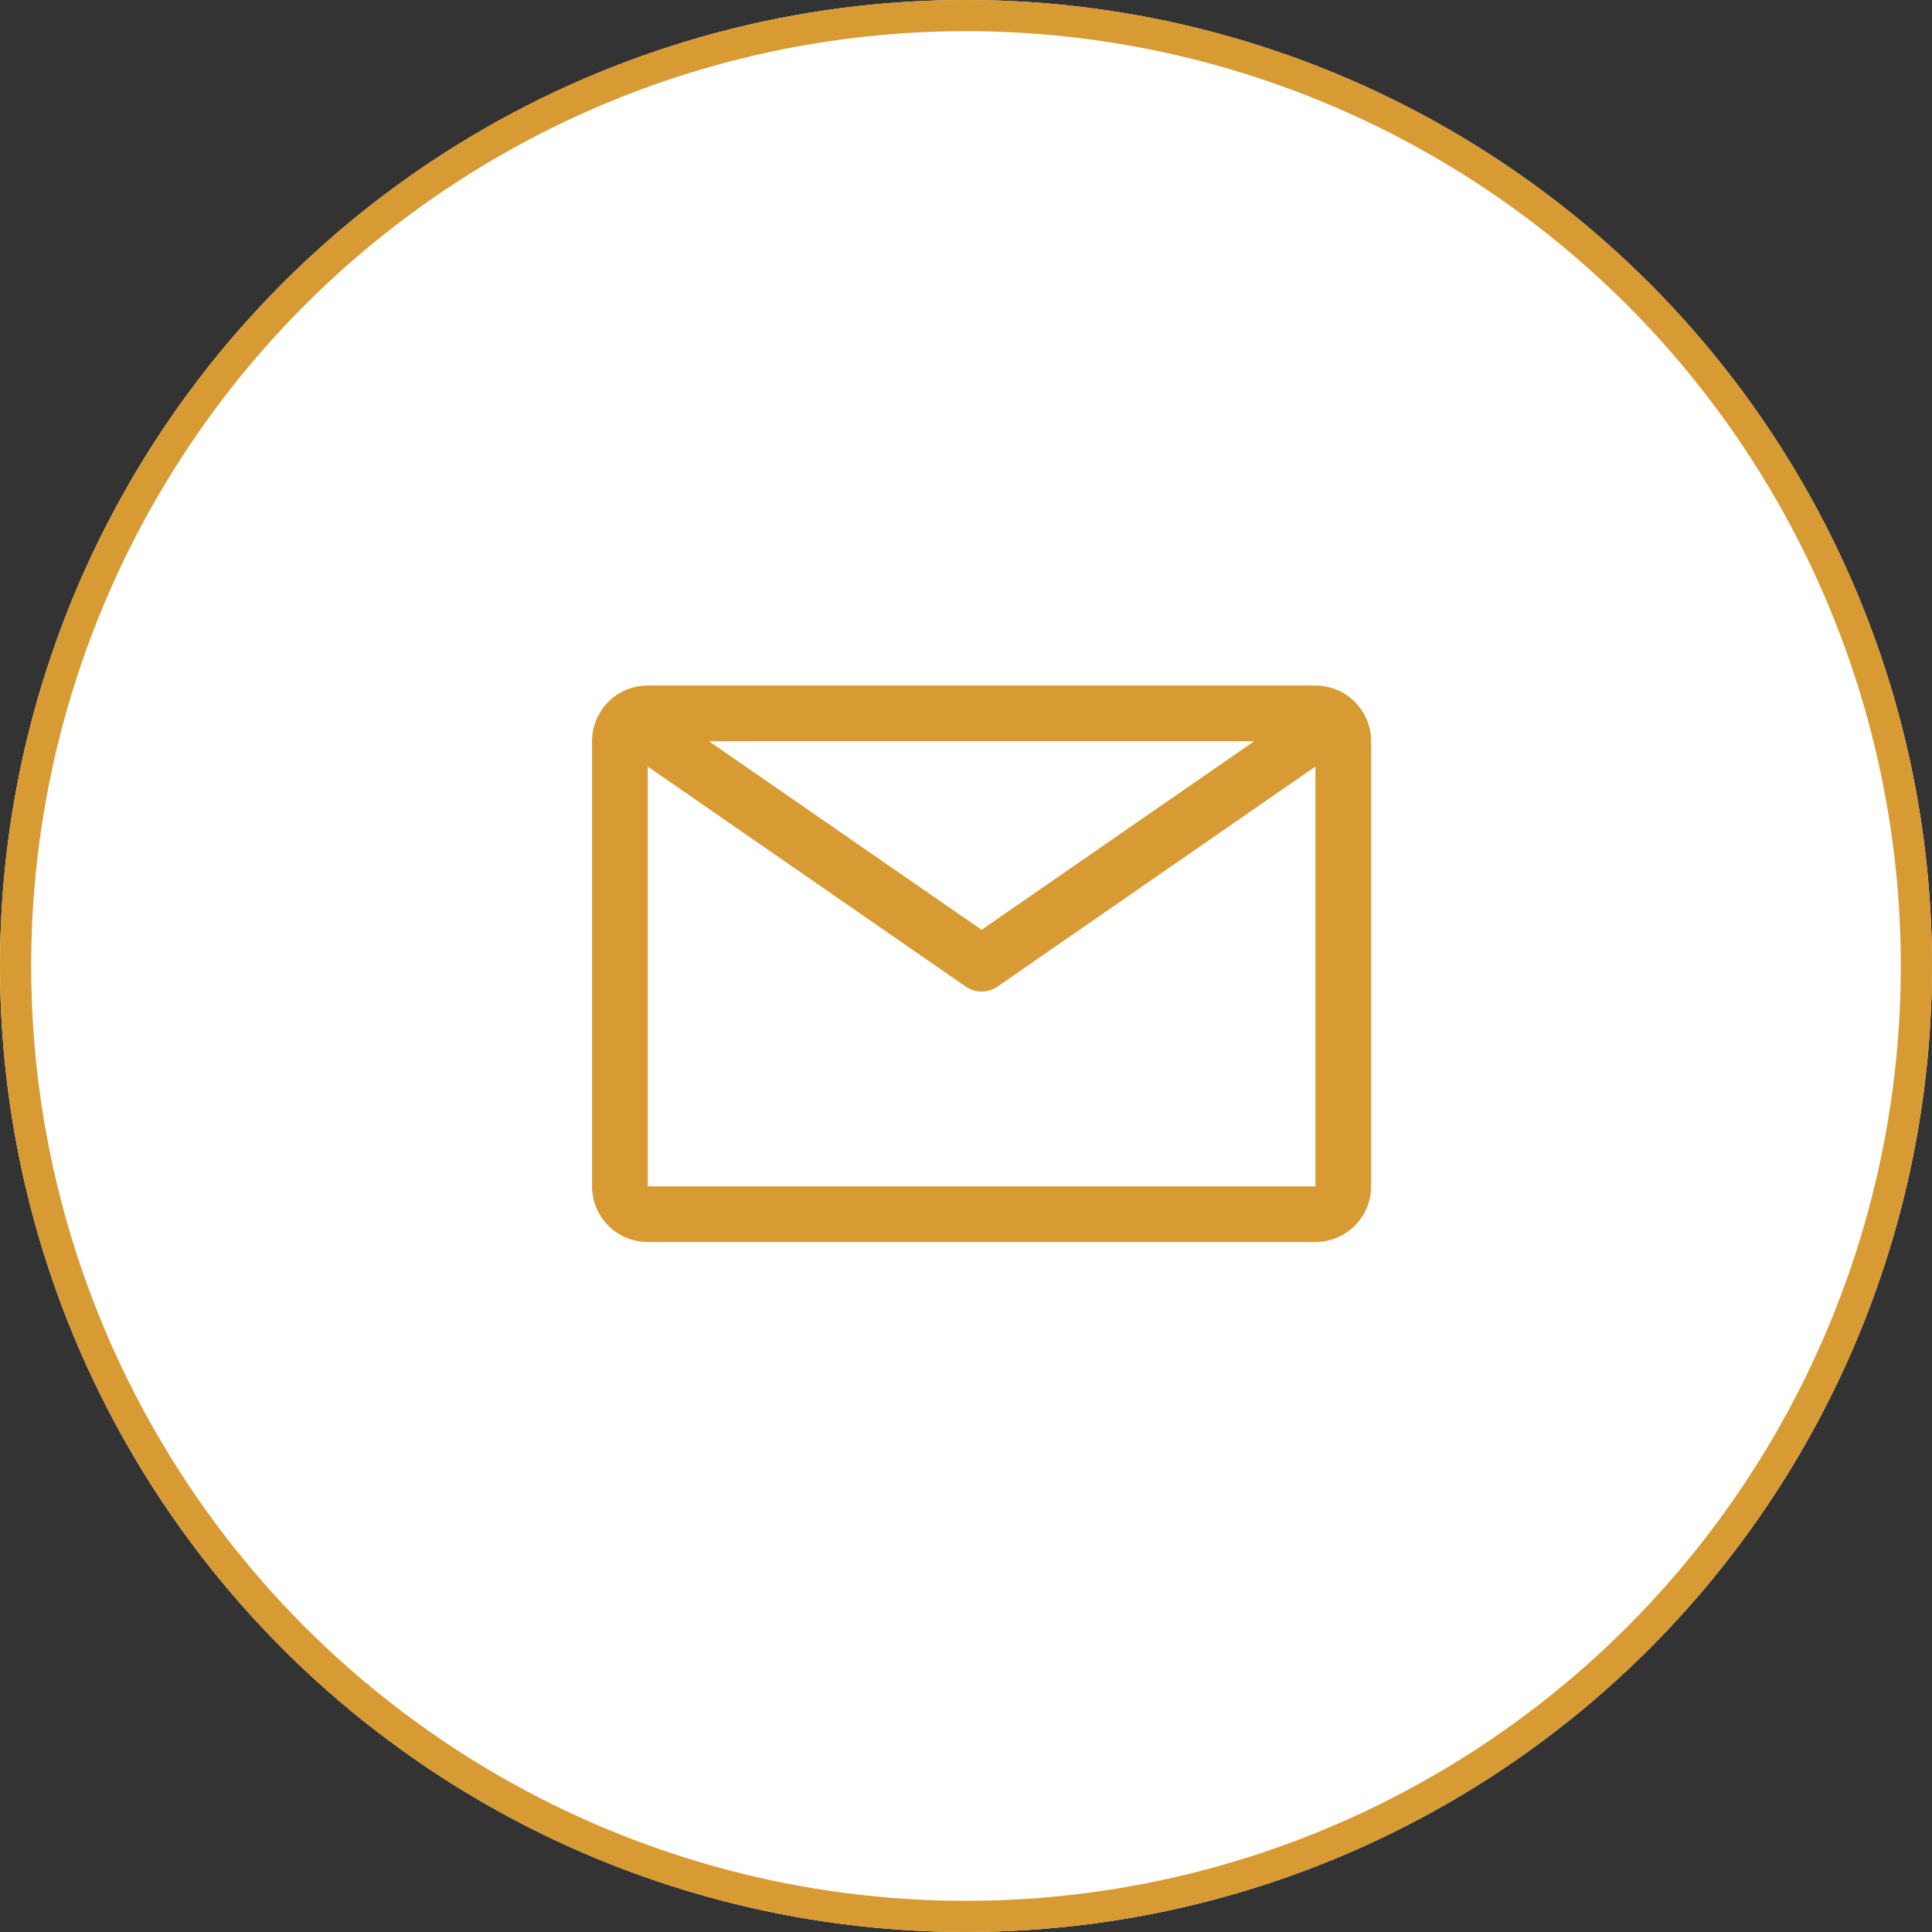
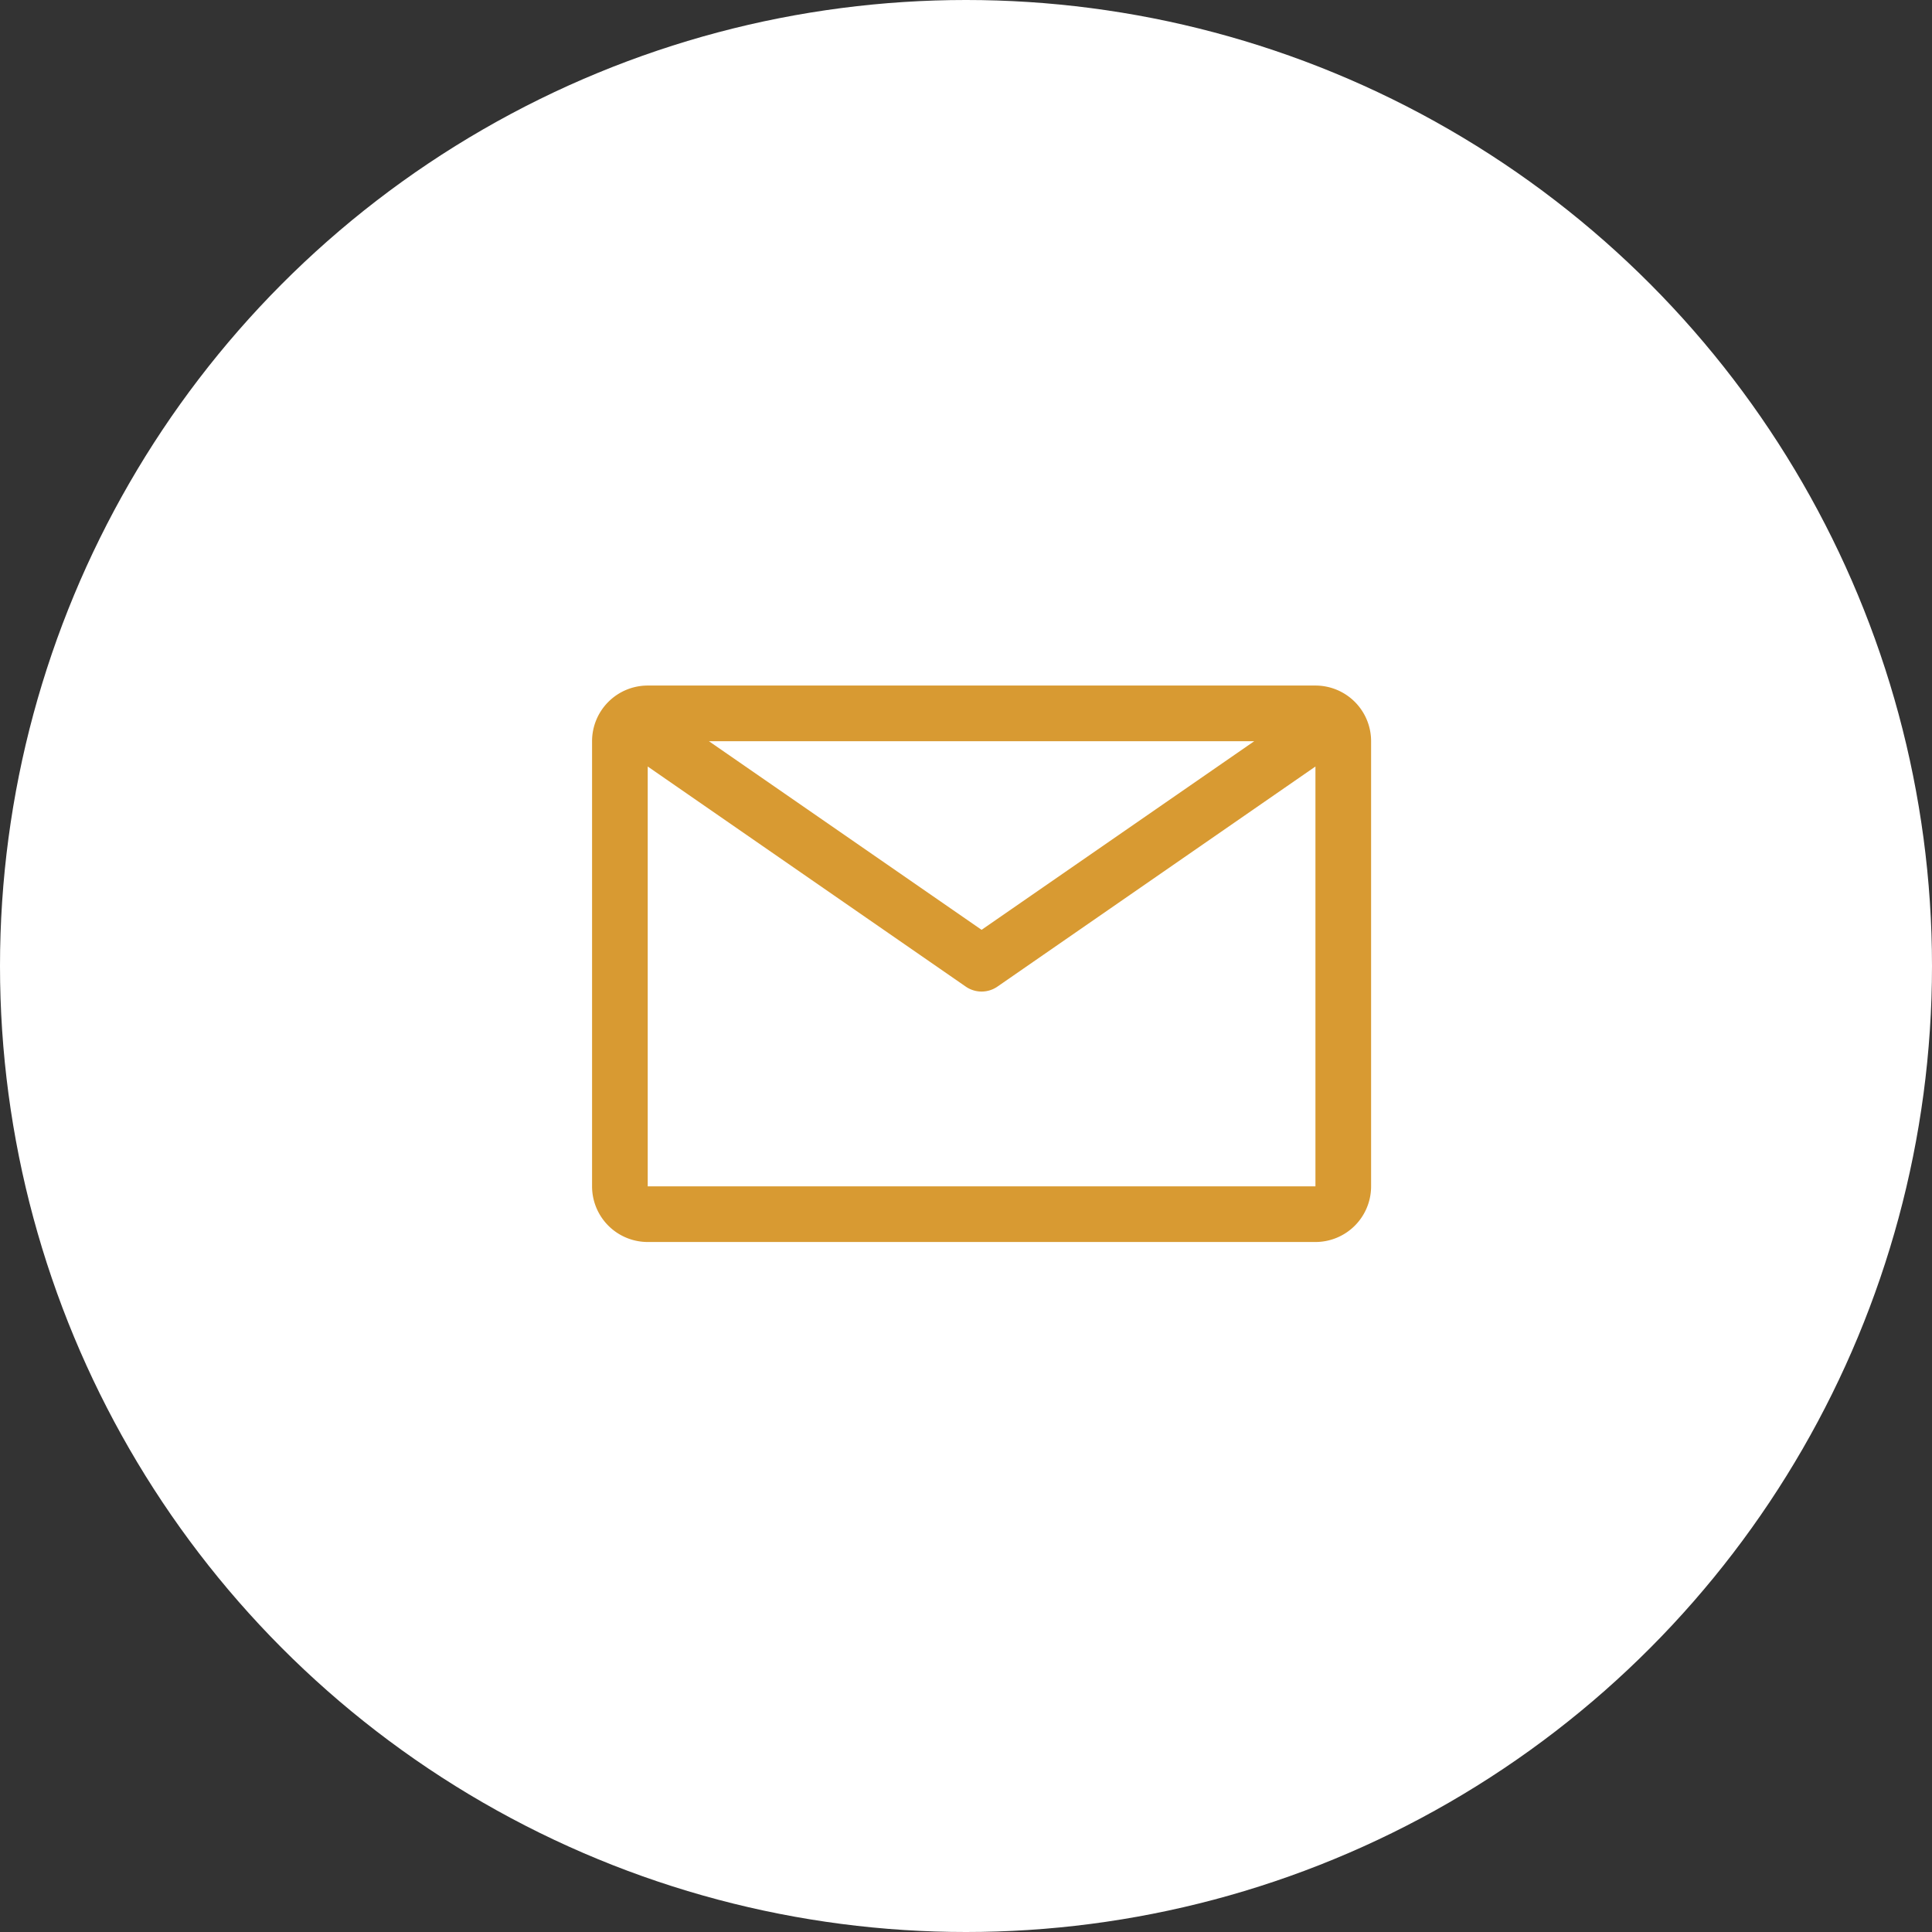
<svg xmlns="http://www.w3.org/2000/svg" id="Group_30" data-name="Group 30" width="62" height="62" viewBox="0 0 62 62">
  <rect x="0" y="0" width="62" height="62" fill="#333333" stroke="none" />
  <g id="Ellipse_7" data-name="Ellipse 7" fill="#fff" stroke="#d89a32" stroke-width="1">
    <circle cx="31" cy="31" r="31" stroke="none" />
-     <circle cx="31" cy="31" r="30.5" fill="none" />
  </g>
  <path id="email" d="M25.464,6.75H4.036A1.786,1.786,0,0,0,2.25,8.536V22.821a1.786,1.786,0,0,0,1.786,1.786H25.464a1.786,1.786,0,0,0,1.786-1.786V8.536A1.786,1.786,0,0,0,25.464,6.75ZM23.5,8.536l-8.75,6.053L6,8.536ZM4.036,22.821V9.348l10.206,7.063a.893.893,0,0,0,1.017,0L25.464,9.348V22.821Z" transform="translate(16.75 15.25)" fill="#d89a32" />
</svg>